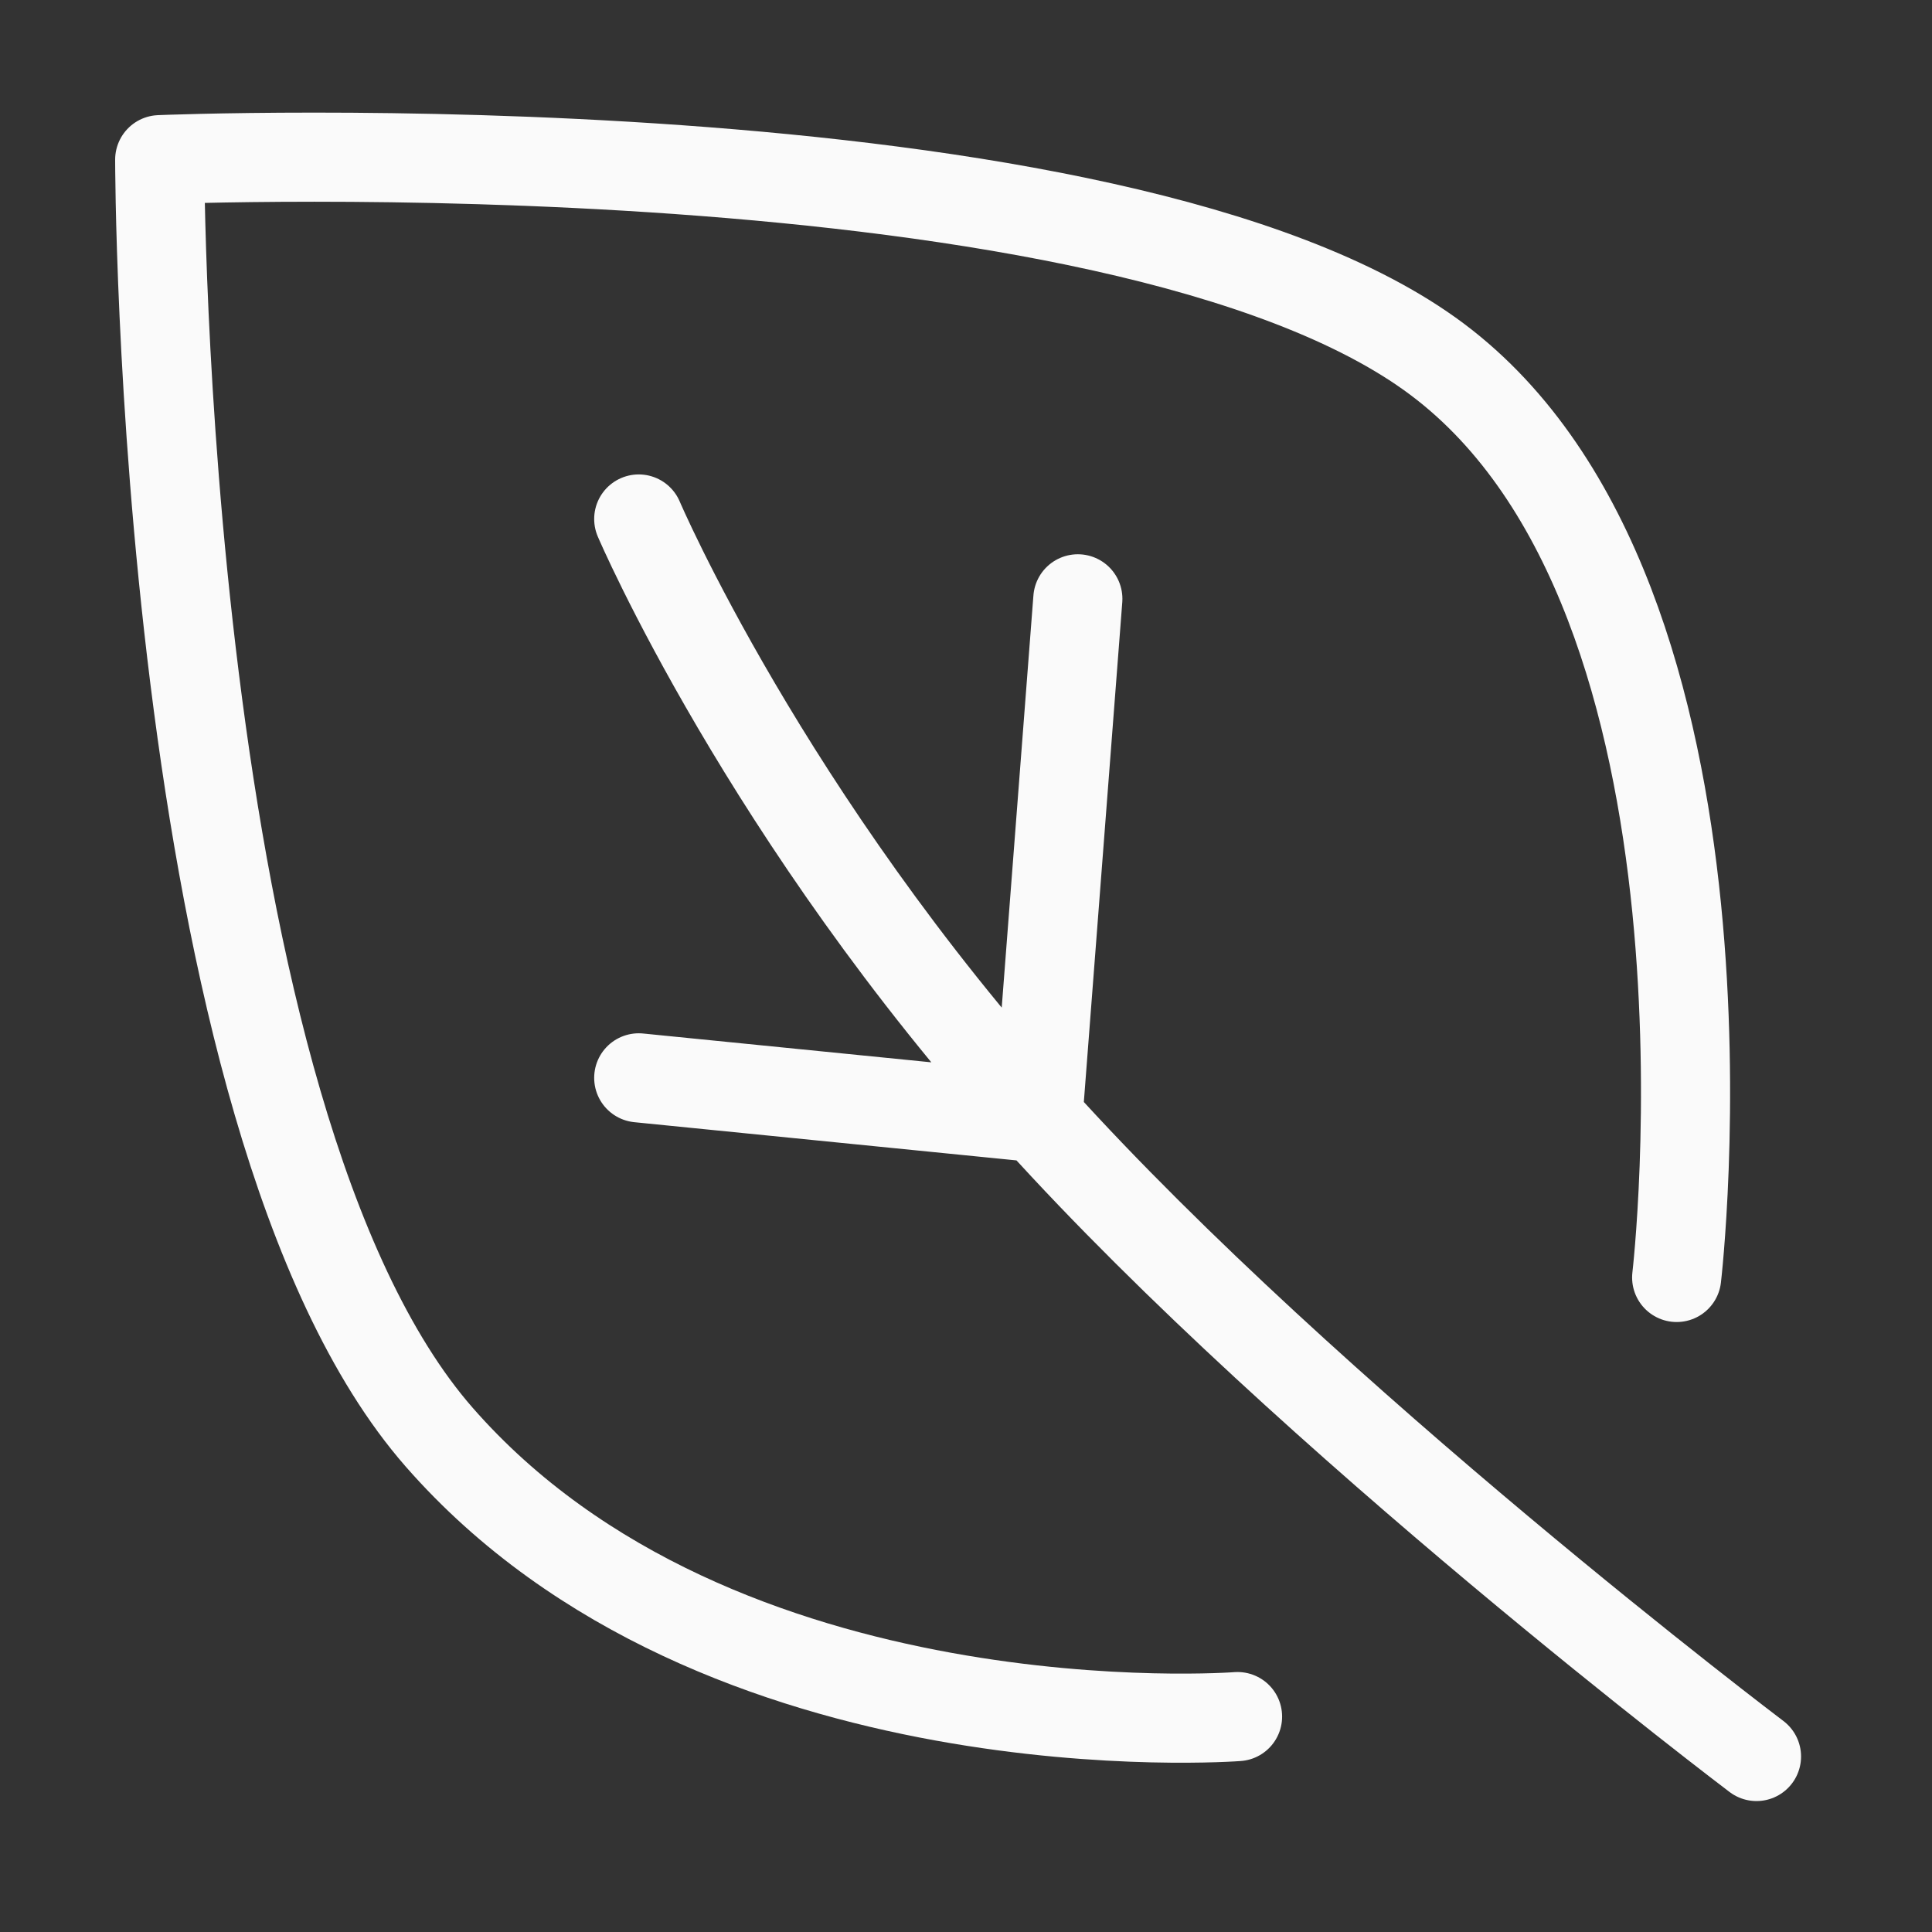
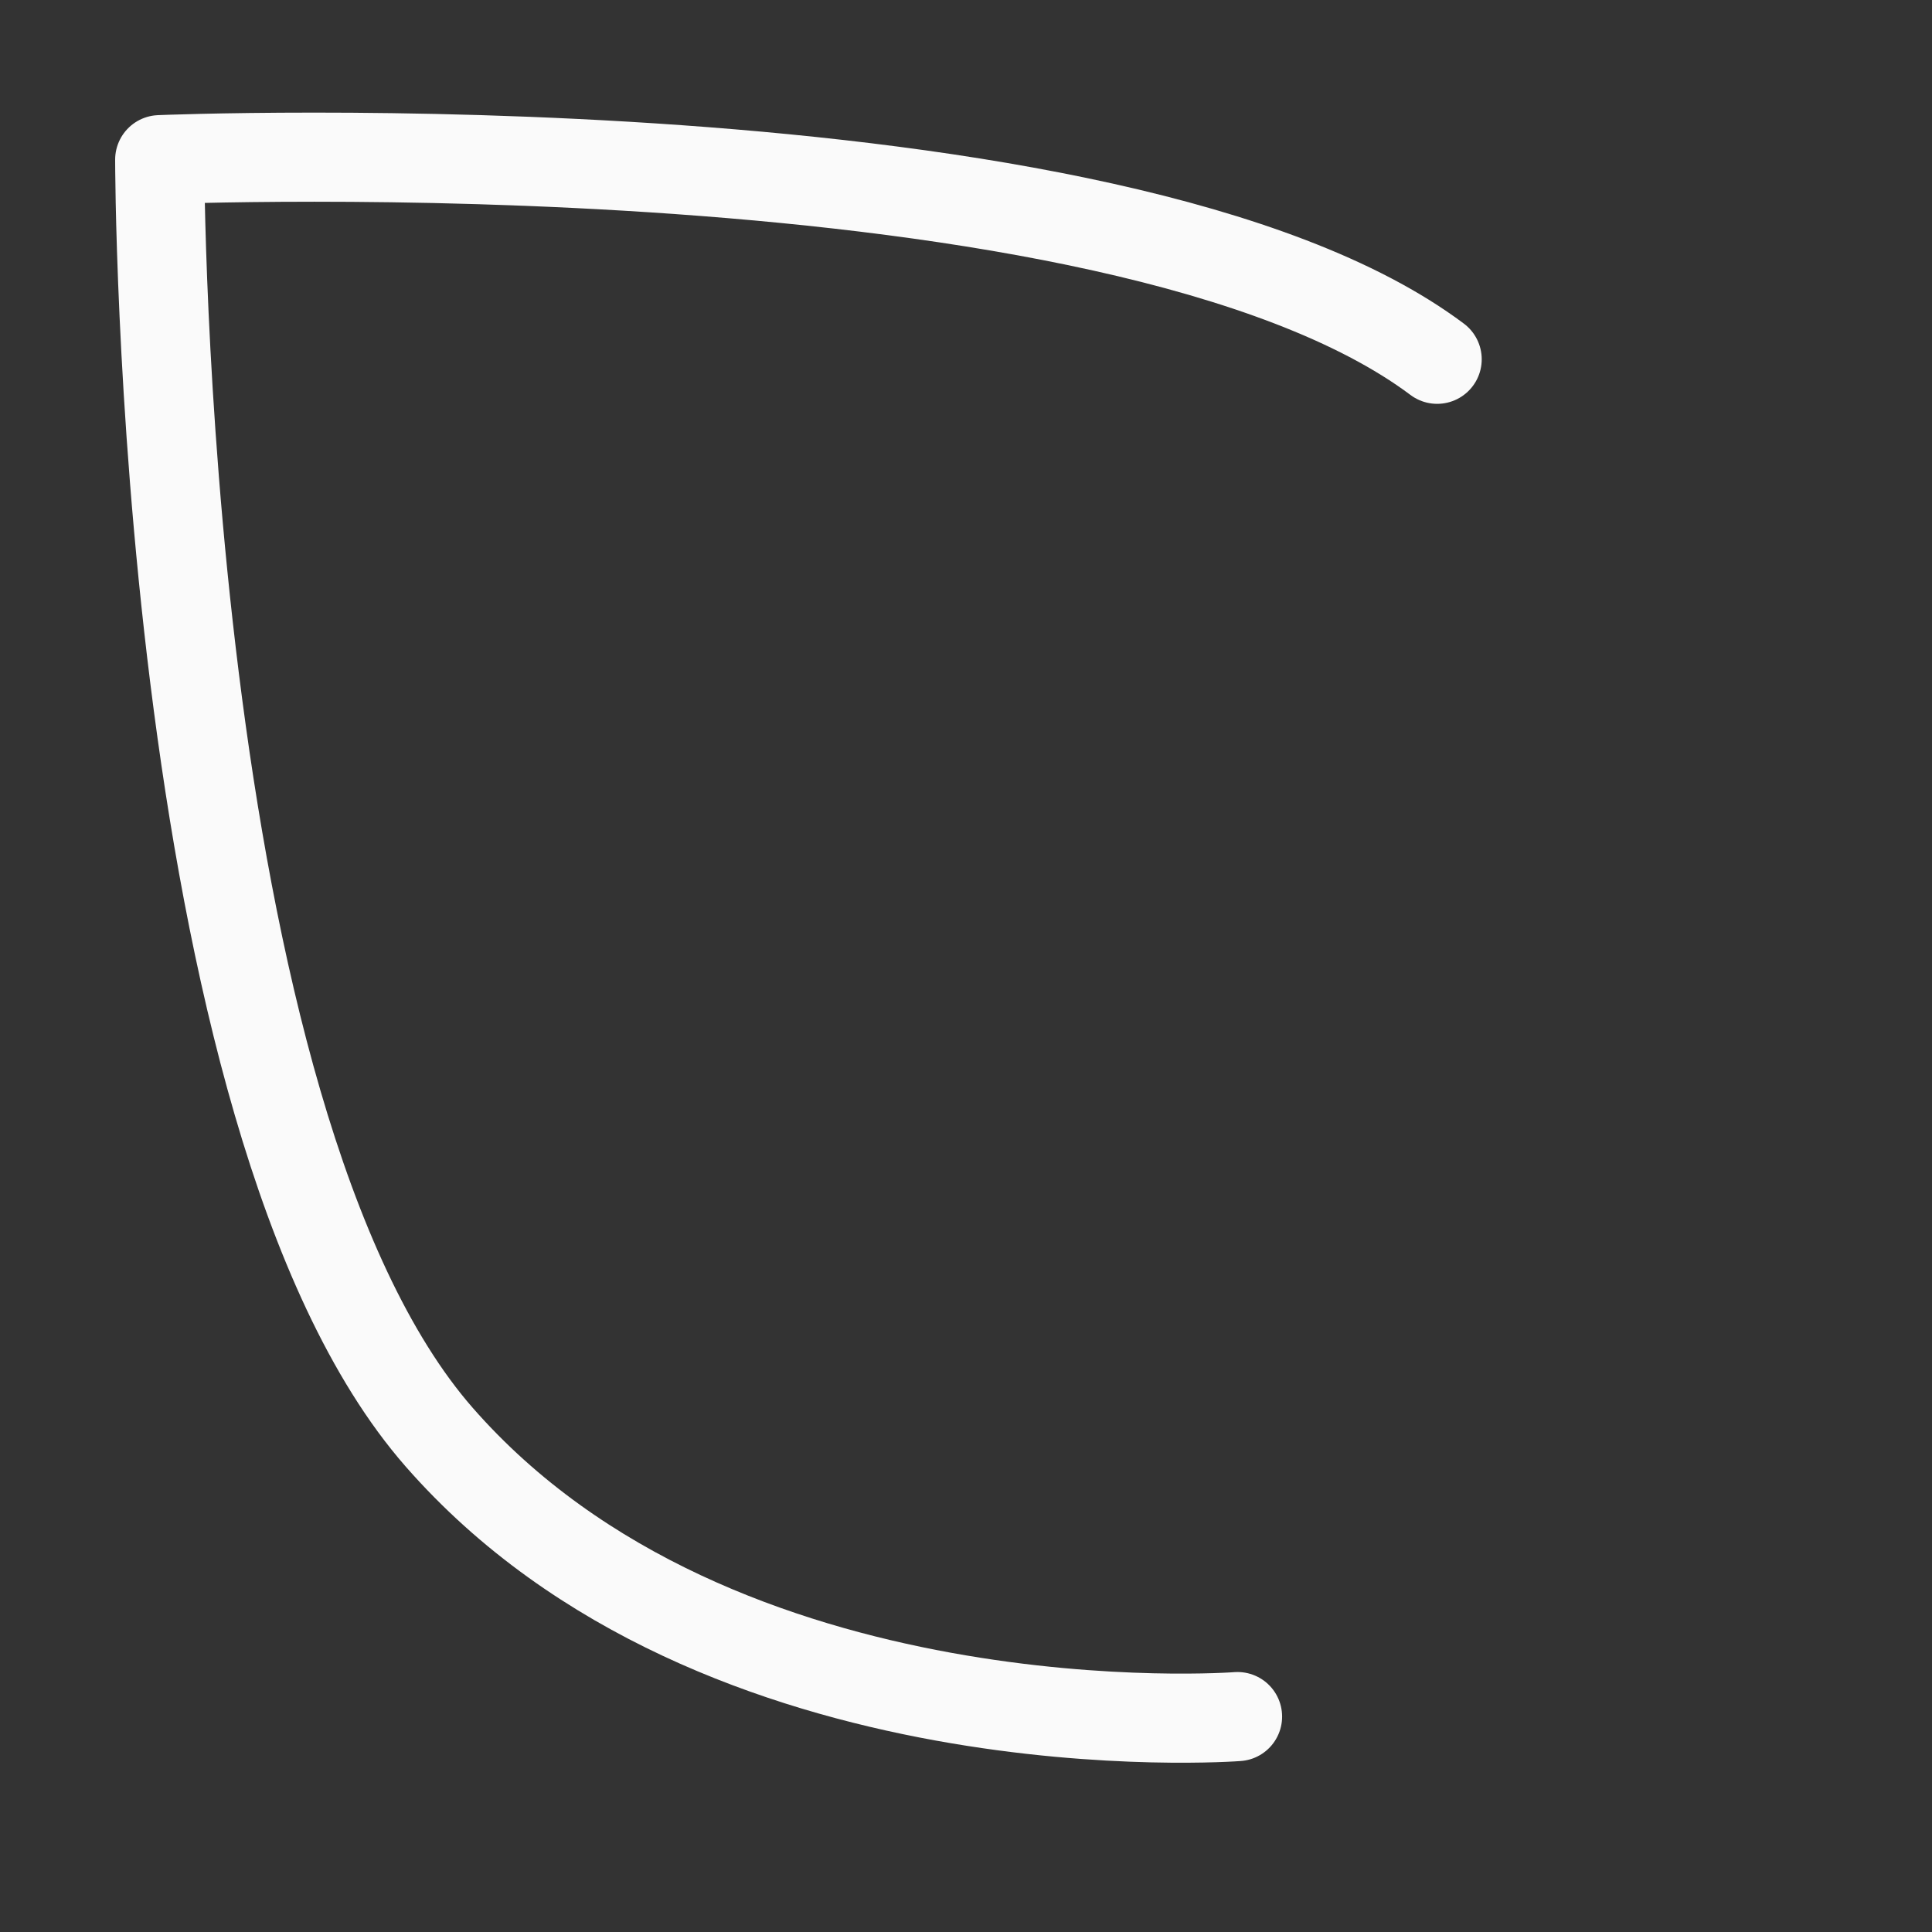
<svg xmlns="http://www.w3.org/2000/svg" width="56" height="56" viewBox="0 0 56 56" fill="none">
  <rect x="0" y="0" width="56" height="56" fill="#333333" stroke="none" />
-   <path d="M35.871 49.756C35.871 49.756 20.829 50.913 12.729 41.656C4.629 32.399 4.629 4.628 4.629 4.628C4.629 4.628 32.4 3.471 41.657 10.414C50.914 17.357 48.599 37.028 48.599 37.028" stroke="#FAFAFA" stroke-width="2.583" stroke-linecap="round" stroke-linejoin="round" />
-   <path d="M50.913 50.913C50.913 50.913 37.976 41.137 30.085 32.399M30.085 32.399C22.193 23.662 18.514 15.043 18.514 15.043M30.085 32.399L31.242 17.357M30.085 32.399L18.514 31.242" stroke="#FAFAFA" stroke-width="2.583" stroke-linecap="round" stroke-linejoin="round" />
+   <path d="M35.871 49.756C35.871 49.756 20.829 50.913 12.729 41.656C4.629 32.399 4.629 4.628 4.629 4.628C4.629 4.628 32.4 3.471 41.657 10.414" stroke="#FAFAFA" stroke-width="2.583" stroke-linecap="round" stroke-linejoin="round" />
</svg>